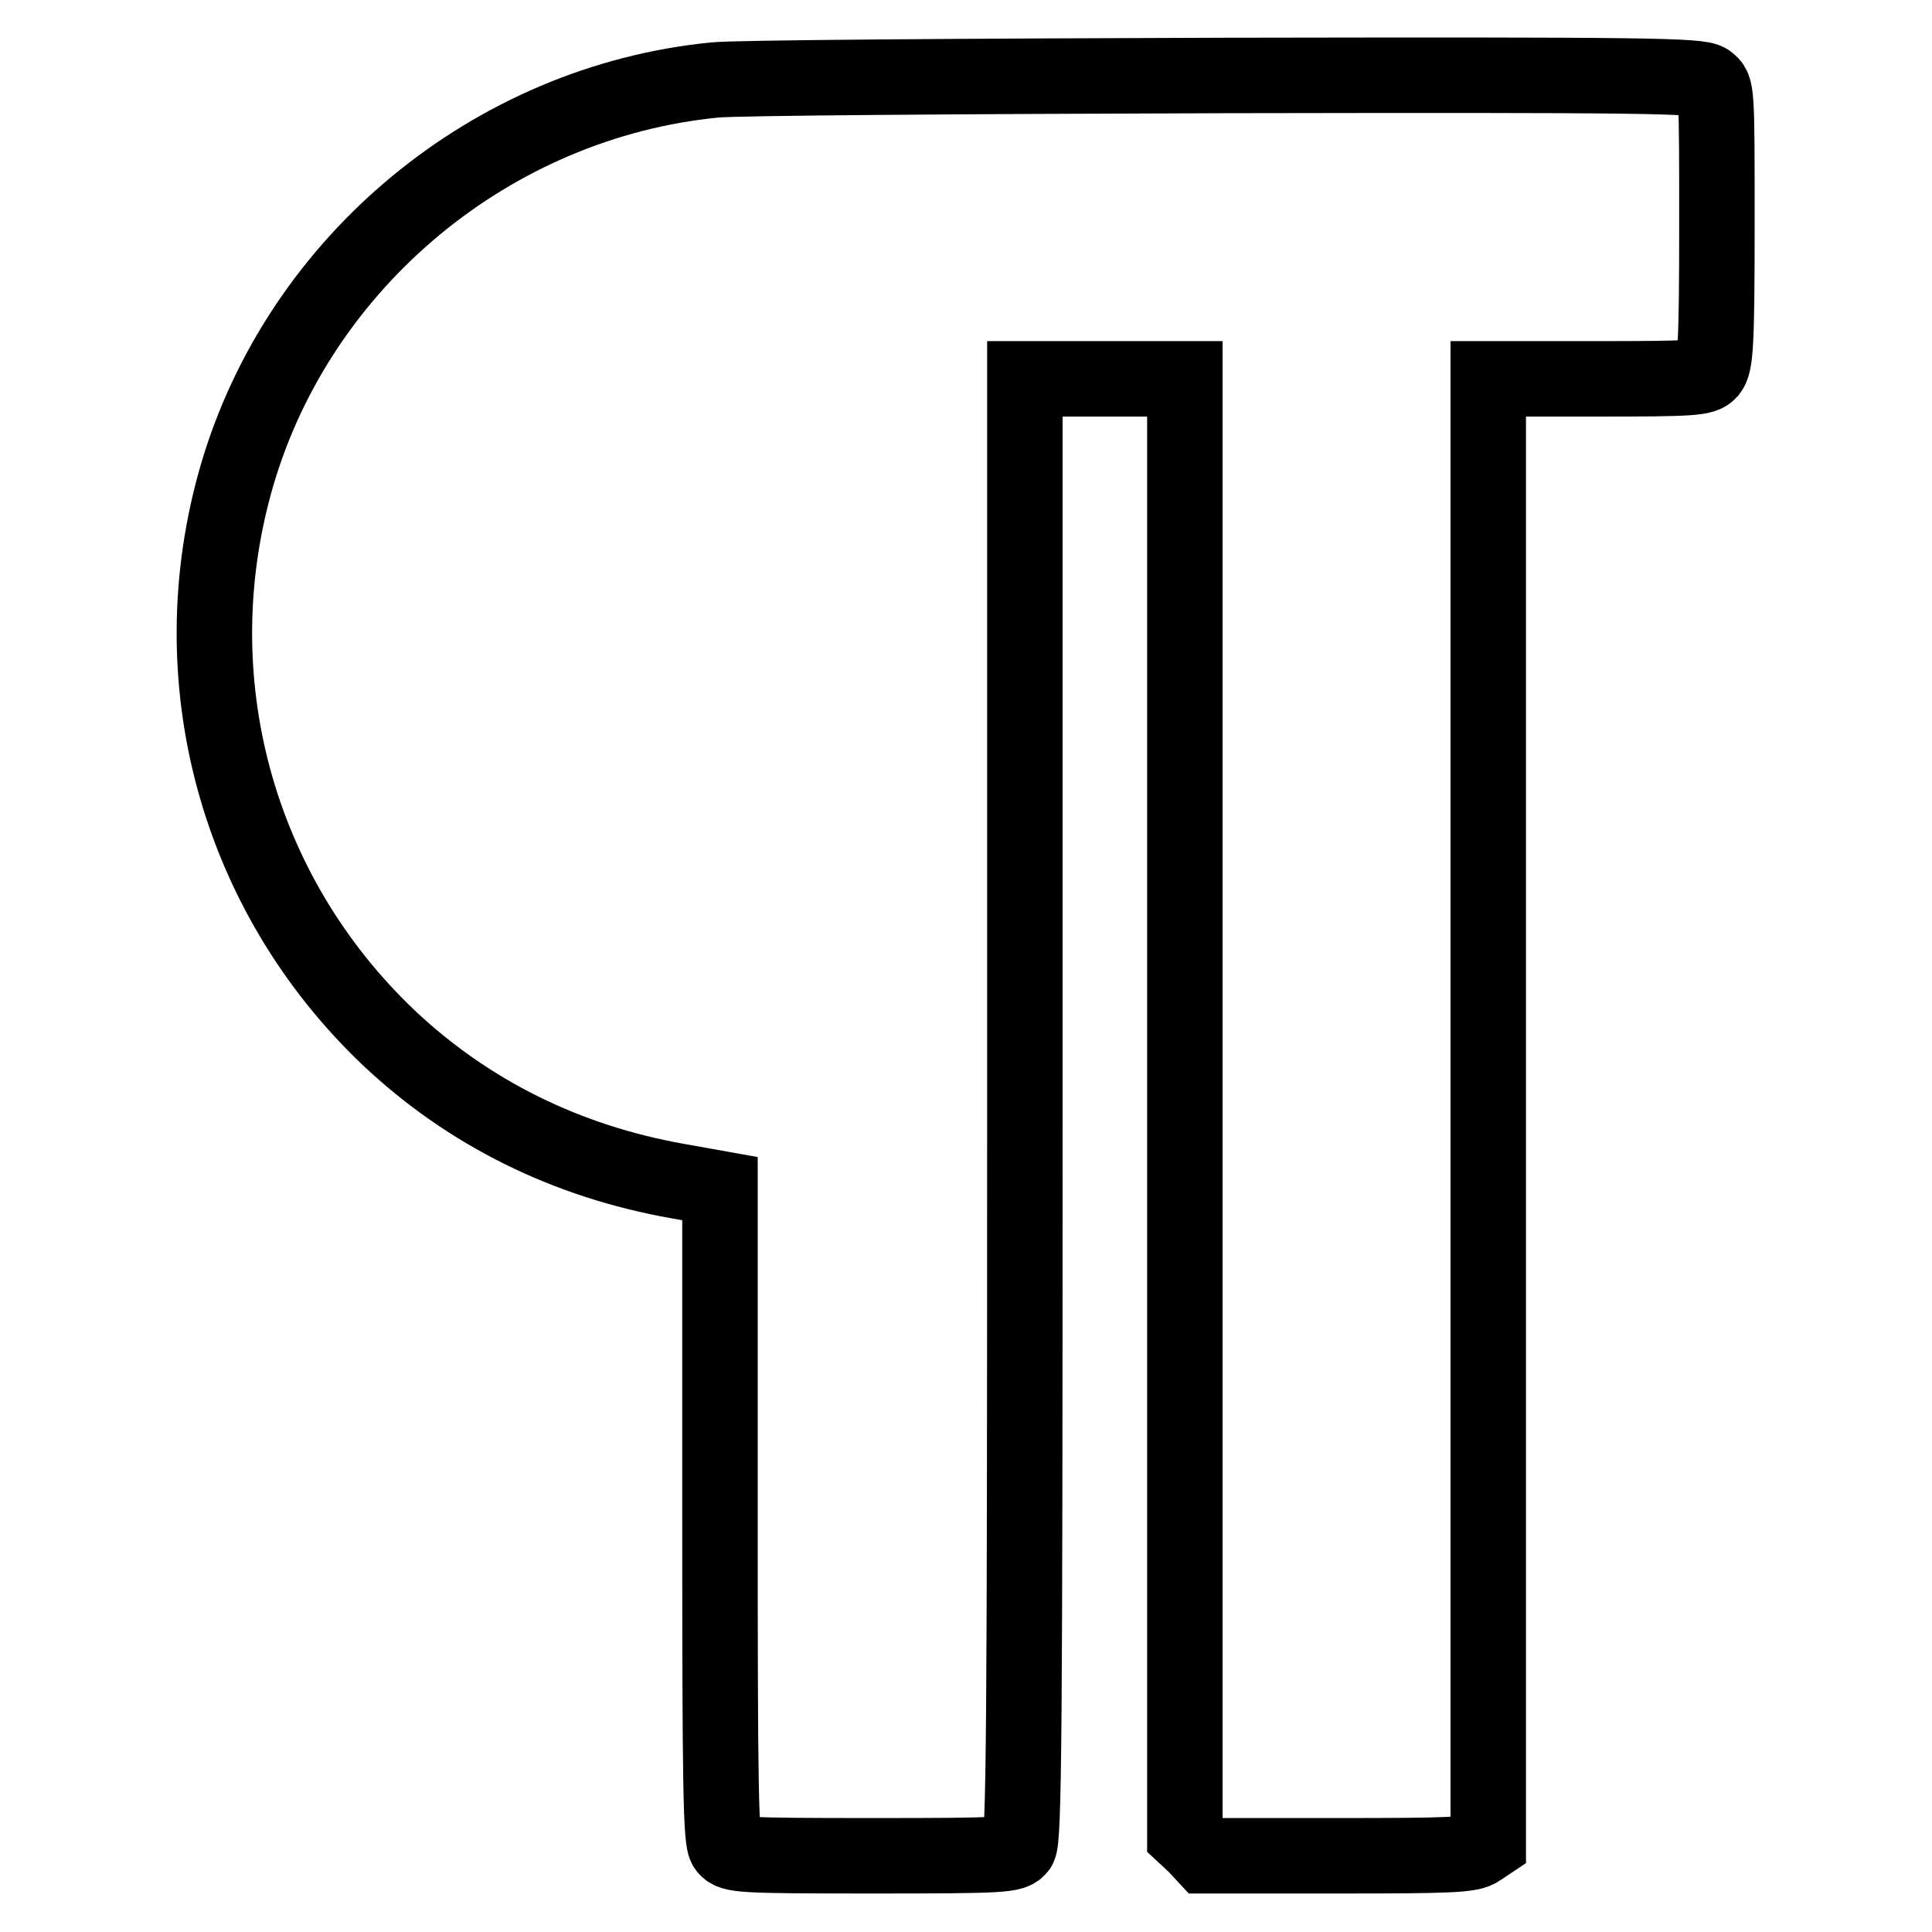
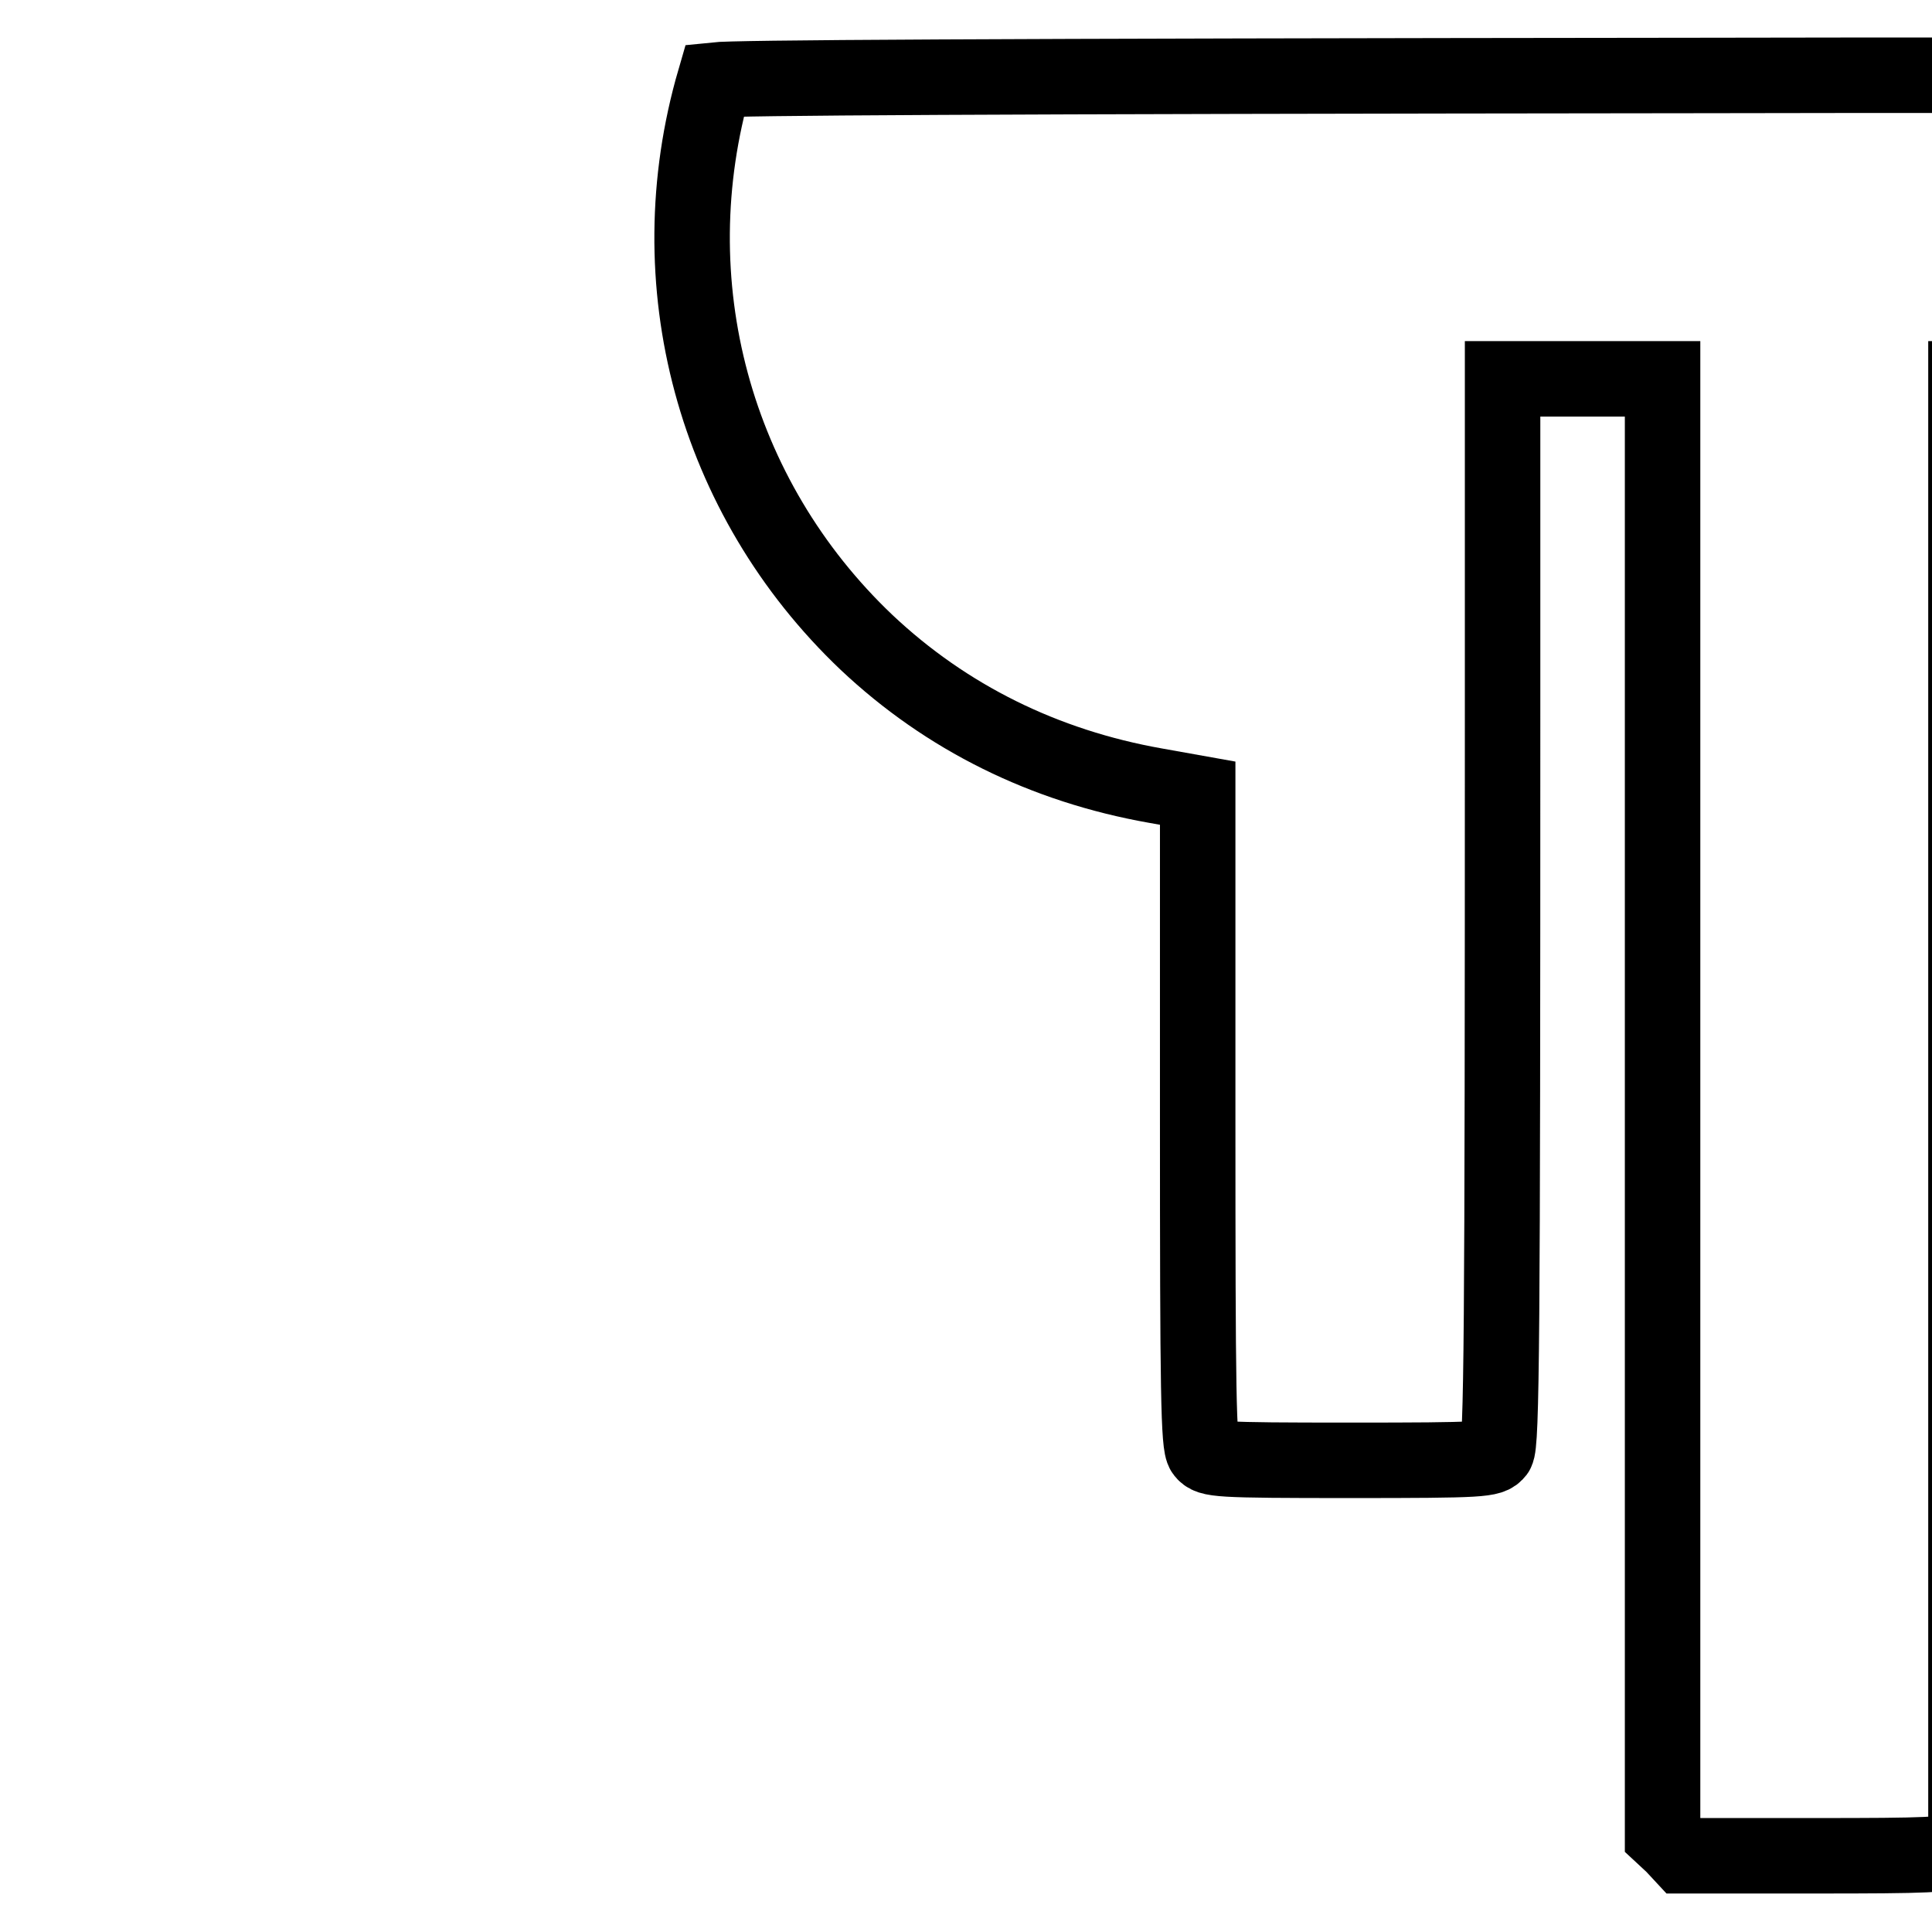
<svg xmlns="http://www.w3.org/2000/svg" version="1.1" x="0px" y="0px" viewBox="0 0 256 256" enable-background="new 0 0 256 256" xml:space="preserve">
  <g>
    <g>
      <g>
-         <path stroke-width="10" fill-opacity="0" stroke="#000000" d="M94.7,10.6c-29.5,2.9-55,24-63.3,52.4c-7.8,26.8-0.1,55.3,20.1,74.5c10.6,10,23.6,16.4,38.3,19l5.6,1v43.1c0,36.4,0.1,43.3,0.8,44.2c0.8,1,1.6,1.1,19.4,1.1c17.7,0,18.6-0.1,19.4-1.1c0.7-1,0.8-15.2,0.8-97.8V50.2h10.6h10.6v96.5v96.5l1.4,1.3l1.3,1.4h17.5c15,0,17.7-0.1,18.8-0.9l1.2-0.8v-97v-97h14.2c13,0,14.3-0.1,15.1-1c0.8-1,1-3.1,1-19.3c0-18.2,0-18.2-1.2-19.1c-1.1-0.8-8.1-0.9-63.9-0.8C127.9,10.1,97.5,10.3,94.7,10.6z" />
+         <path stroke-width="10" fill-opacity="0" stroke="#000000" d="M94.7,10.6c-7.8,26.8-0.1,55.3,20.1,74.5c10.6,10,23.6,16.4,38.3,19l5.6,1v43.1c0,36.4,0.1,43.3,0.8,44.2c0.8,1,1.6,1.1,19.4,1.1c17.7,0,18.6-0.1,19.4-1.1c0.7-1,0.8-15.2,0.8-97.8V50.2h10.6h10.6v96.5v96.5l1.4,1.3l1.3,1.4h17.5c15,0,17.7-0.1,18.8-0.9l1.2-0.8v-97v-97h14.2c13,0,14.3-0.1,15.1-1c0.8-1,1-3.1,1-19.3c0-18.2,0-18.2-1.2-19.1c-1.1-0.8-8.1-0.9-63.9-0.8C127.9,10.1,97.5,10.3,94.7,10.6z" />
      </g>
    </g>
  </g>
</svg>